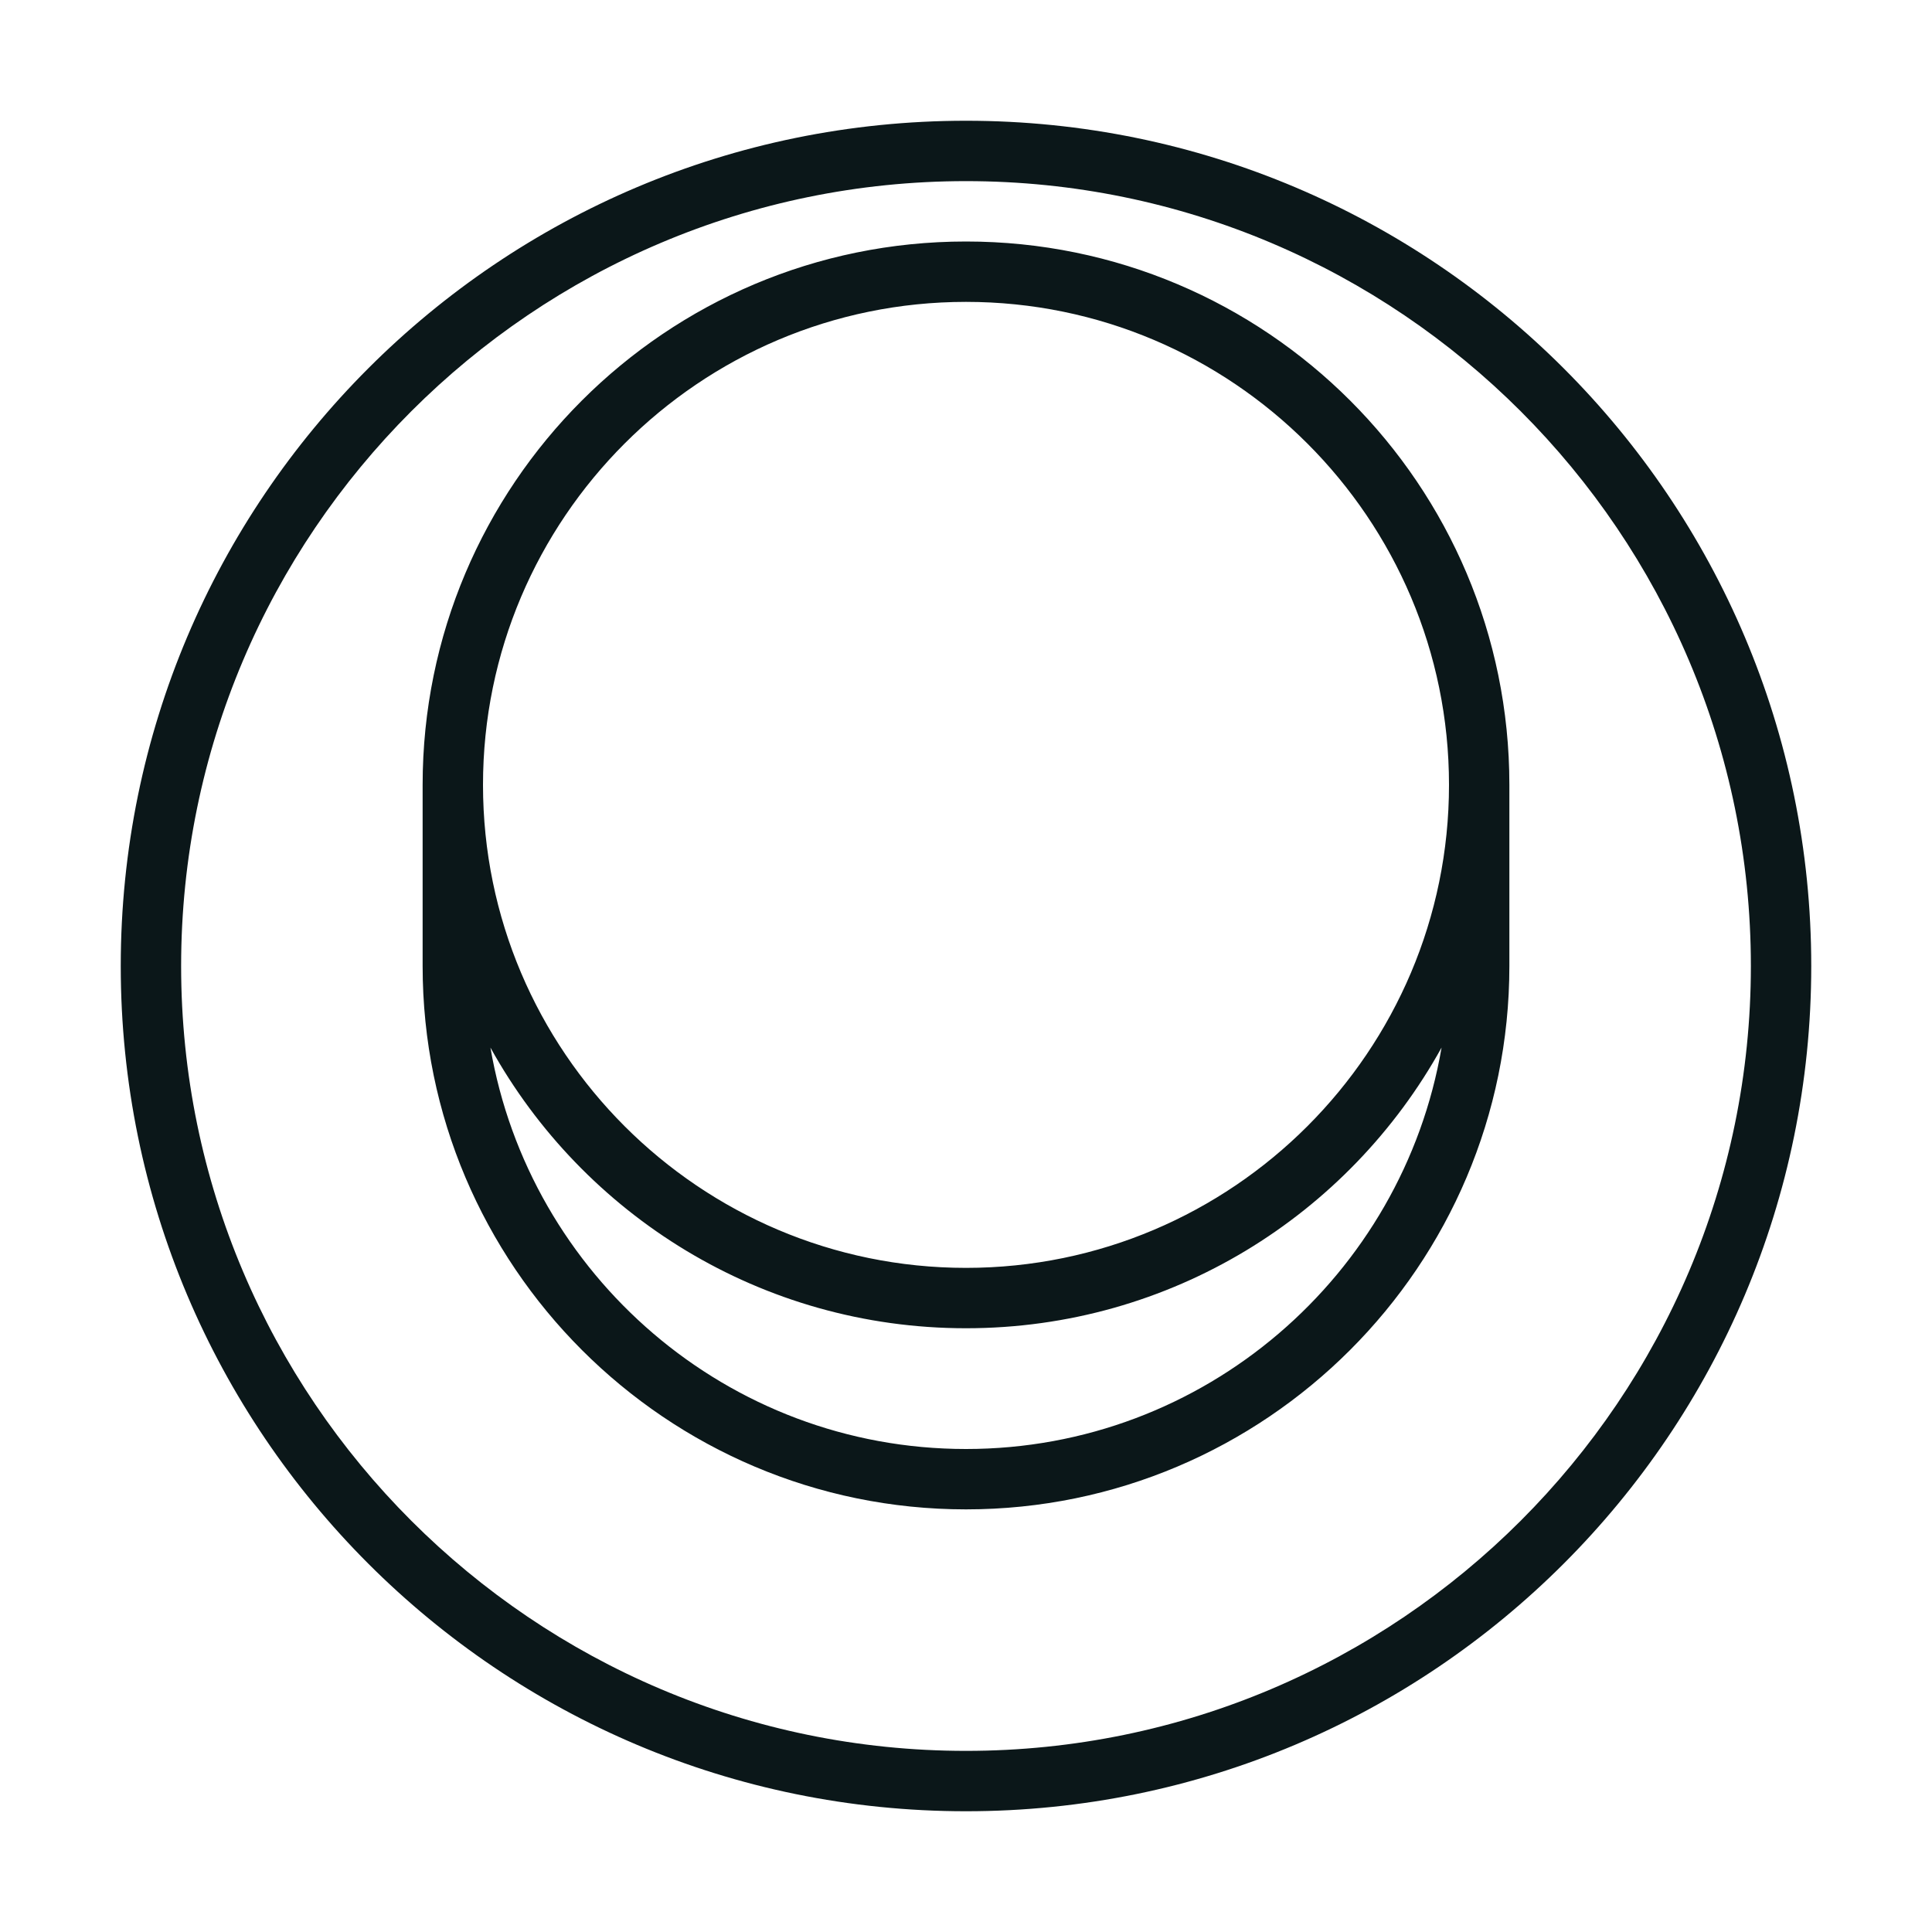
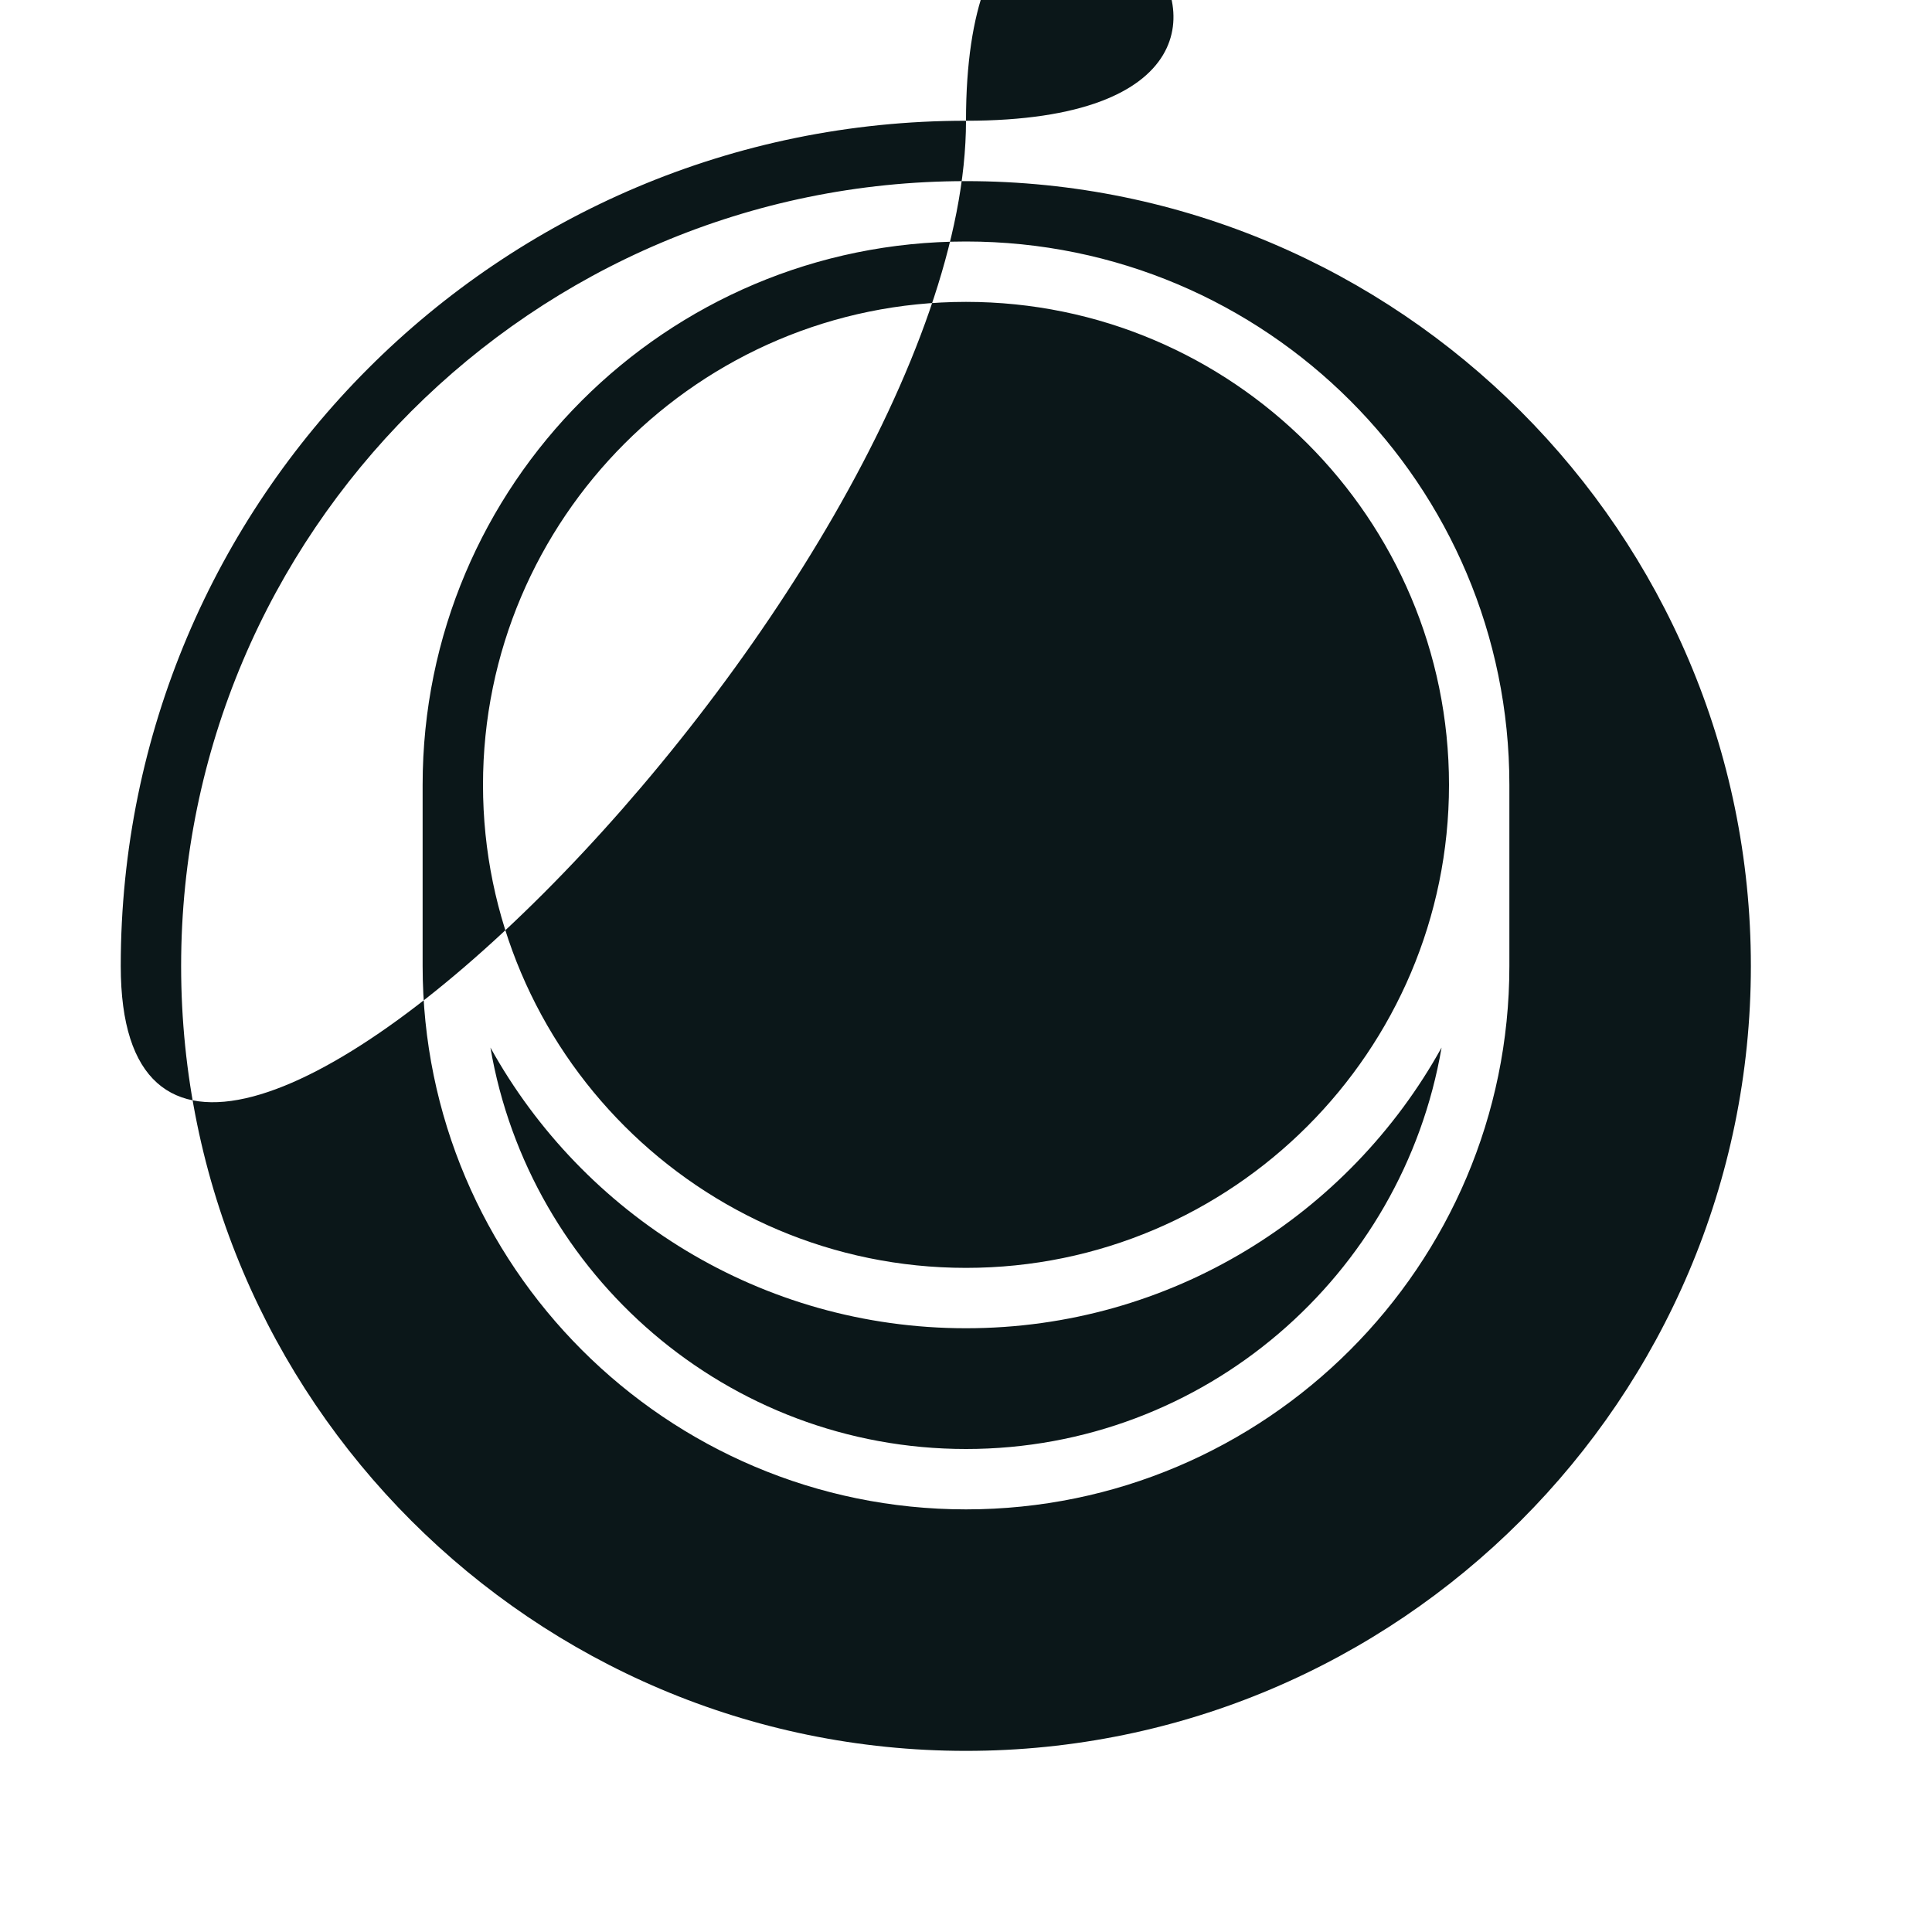
<svg xmlns="http://www.w3.org/2000/svg" version="1.1" id="Uploaded to svgrepo.com" width="800px" height="800px" viewBox="0 0 32 32" xml:space="preserve">
  <style type="text/css">
	.feather_een{fill:#0B1719;}
</style>
-   <path class="feather_een" d="M16,2C8.268,2,2,8.268,2,16s6.268,14,14,14s14-6.268,14-14S23.732,2,16,2z M16,29  C8.832,29,3,23.168,3,16S8.832,3,16,3s13,5.832,13,13S23.168,29,16,29z M16,4c-4.971,0-9,4.029-9,9v3c0,4.963,4.037,9,9,9  s9-4.037,9-9v-3C25,8.029,20.971,4,16,4z M16,5c4.411,0,8,3.589,8,8c0,4.411-3.589,8-8,8c-4.411,0-8-3.589-8-8  C8,8.589,11.589,5,16,5z M16,24c-3.95,0-7.232-2.88-7.877-6.649C9.657,20.122,12.608,22,16,22s6.343-1.878,7.877-4.649  C23.232,21.12,19.95,24,16,24z" />
+   <path class="feather_een" d="M16,2C8.268,2,2,8.268,2,16s14-6.268,14-14S23.732,2,16,2z M16,29  C8.832,29,3,23.168,3,16S8.832,3,16,3s13,5.832,13,13S23.168,29,16,29z M16,4c-4.971,0-9,4.029-9,9v3c0,4.963,4.037,9,9,9  s9-4.037,9-9v-3C25,8.029,20.971,4,16,4z M16,5c4.411,0,8,3.589,8,8c0,4.411-3.589,8-8,8c-4.411,0-8-3.589-8-8  C8,8.589,11.589,5,16,5z M16,24c-3.95,0-7.232-2.88-7.877-6.649C9.657,20.122,12.608,22,16,22s6.343-1.878,7.877-4.649  C23.232,21.12,19.95,24,16,24z" />
</svg>